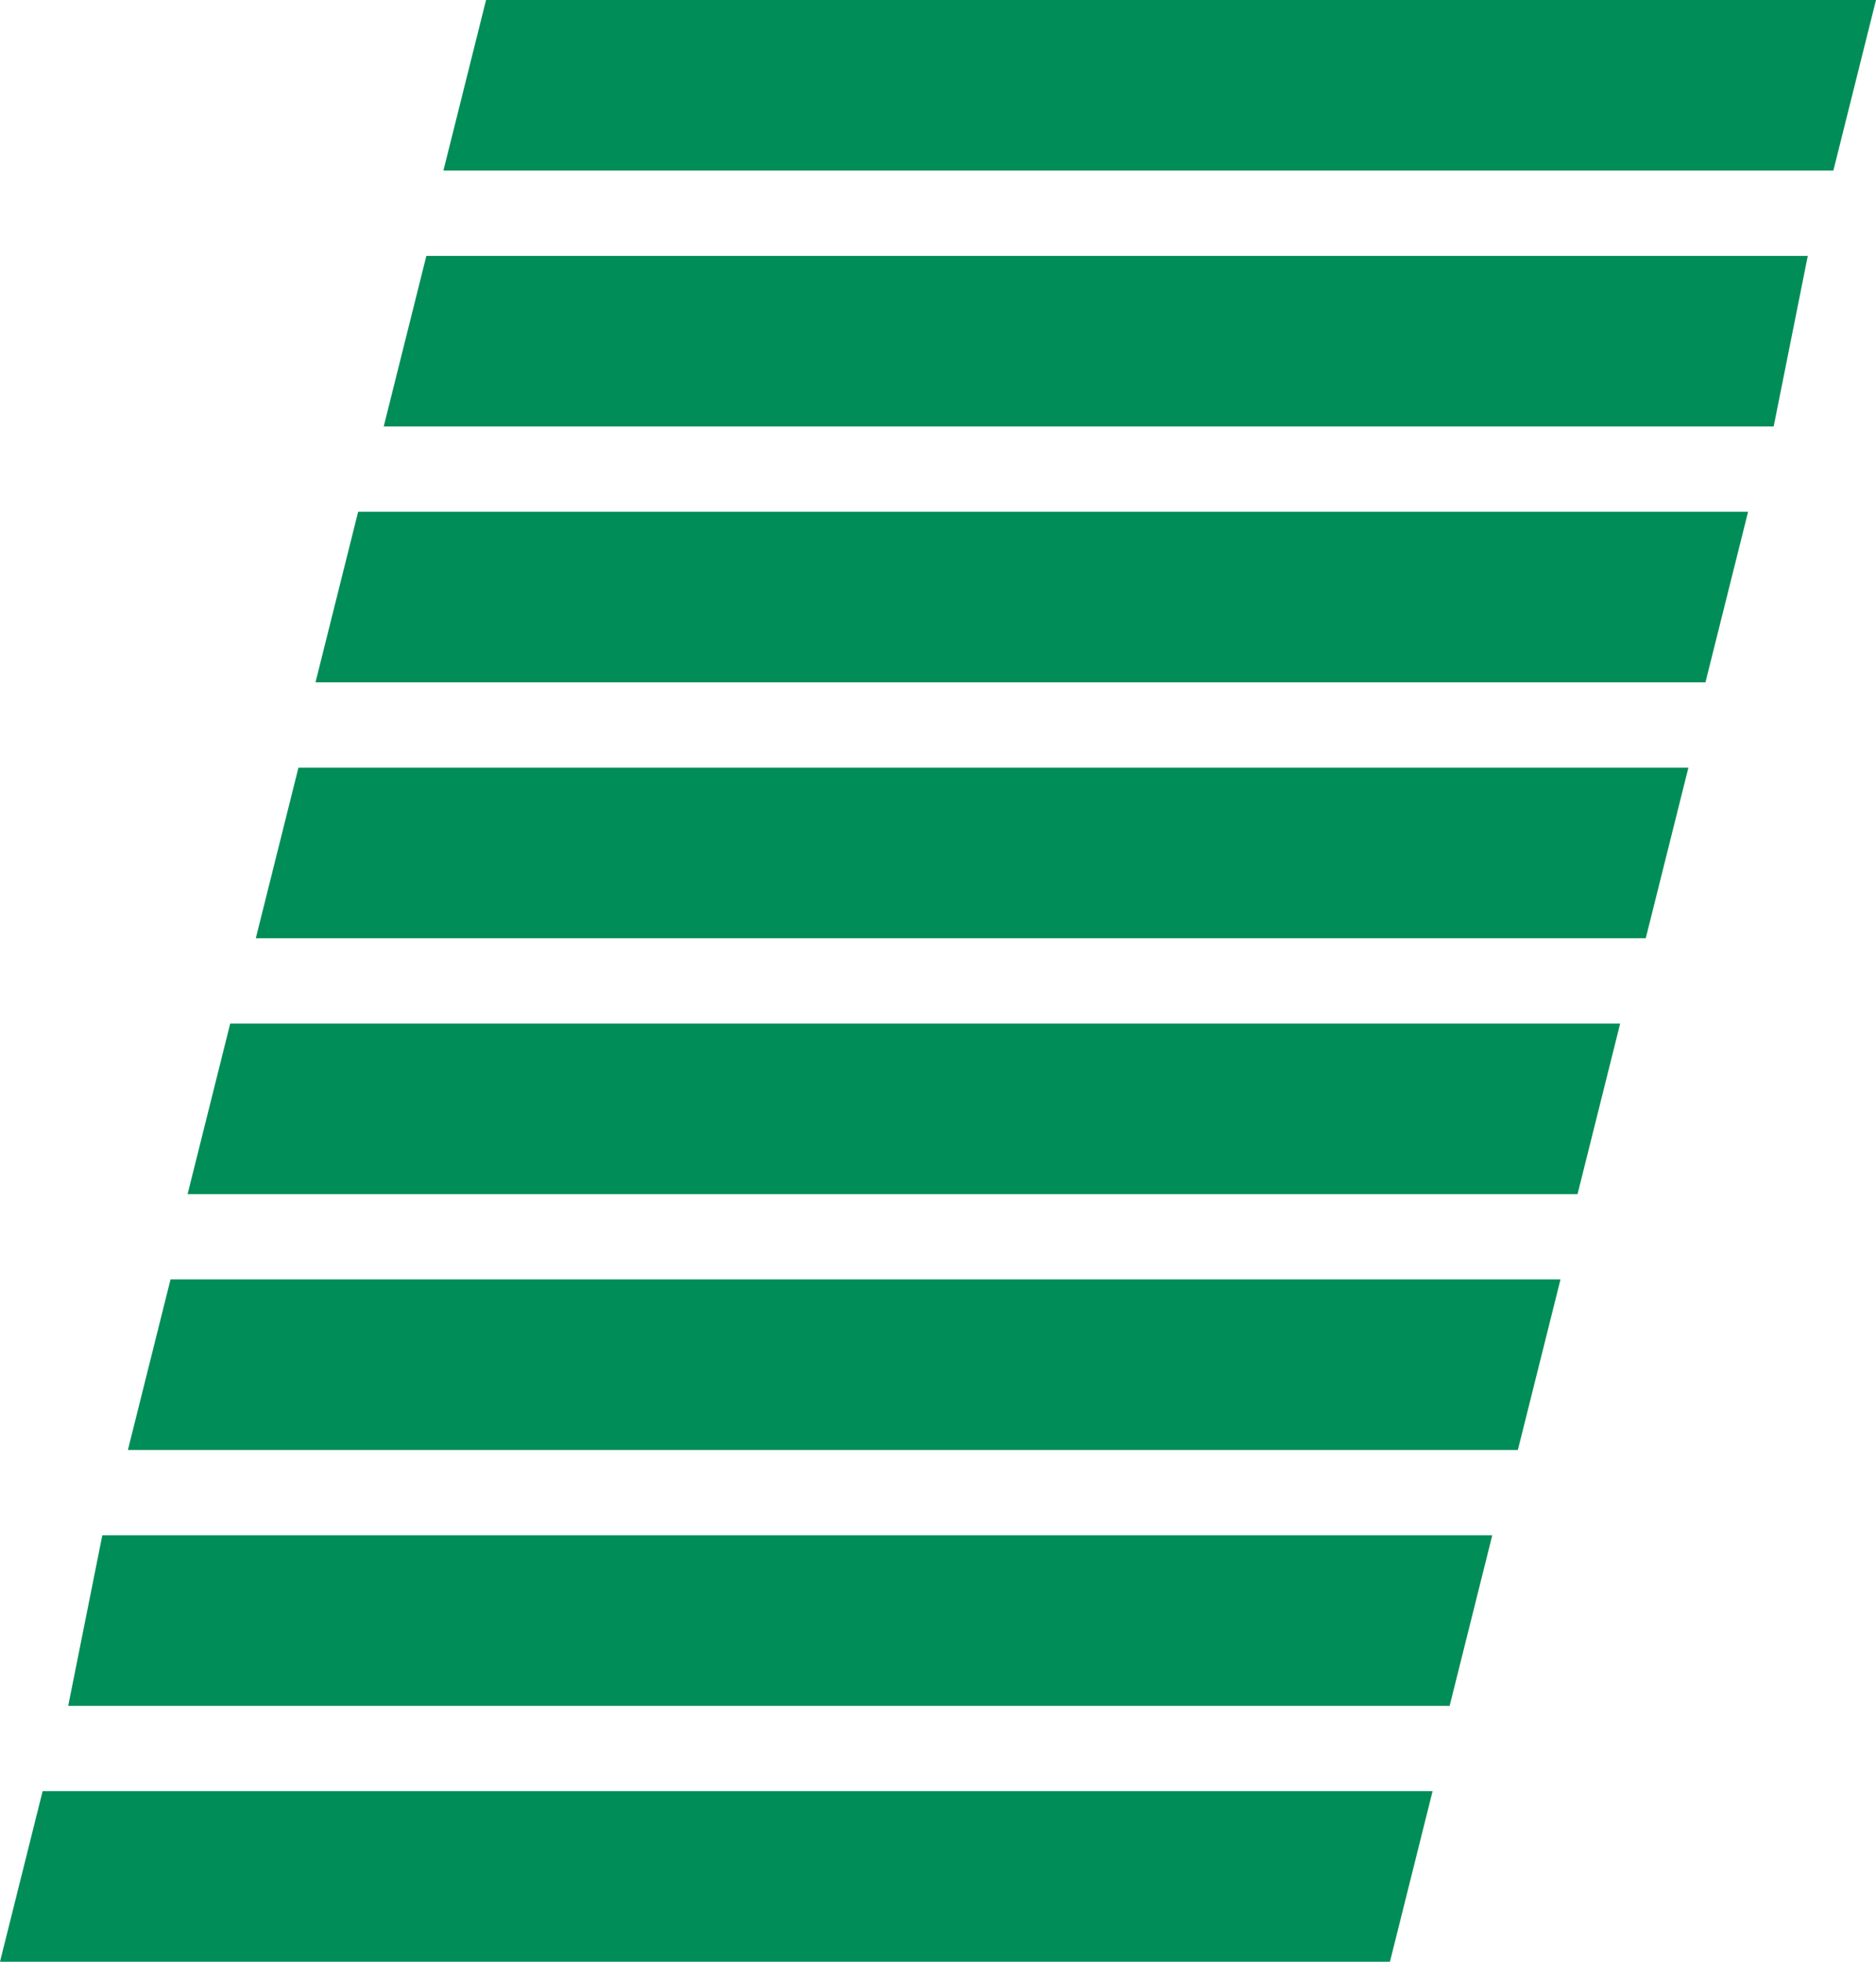
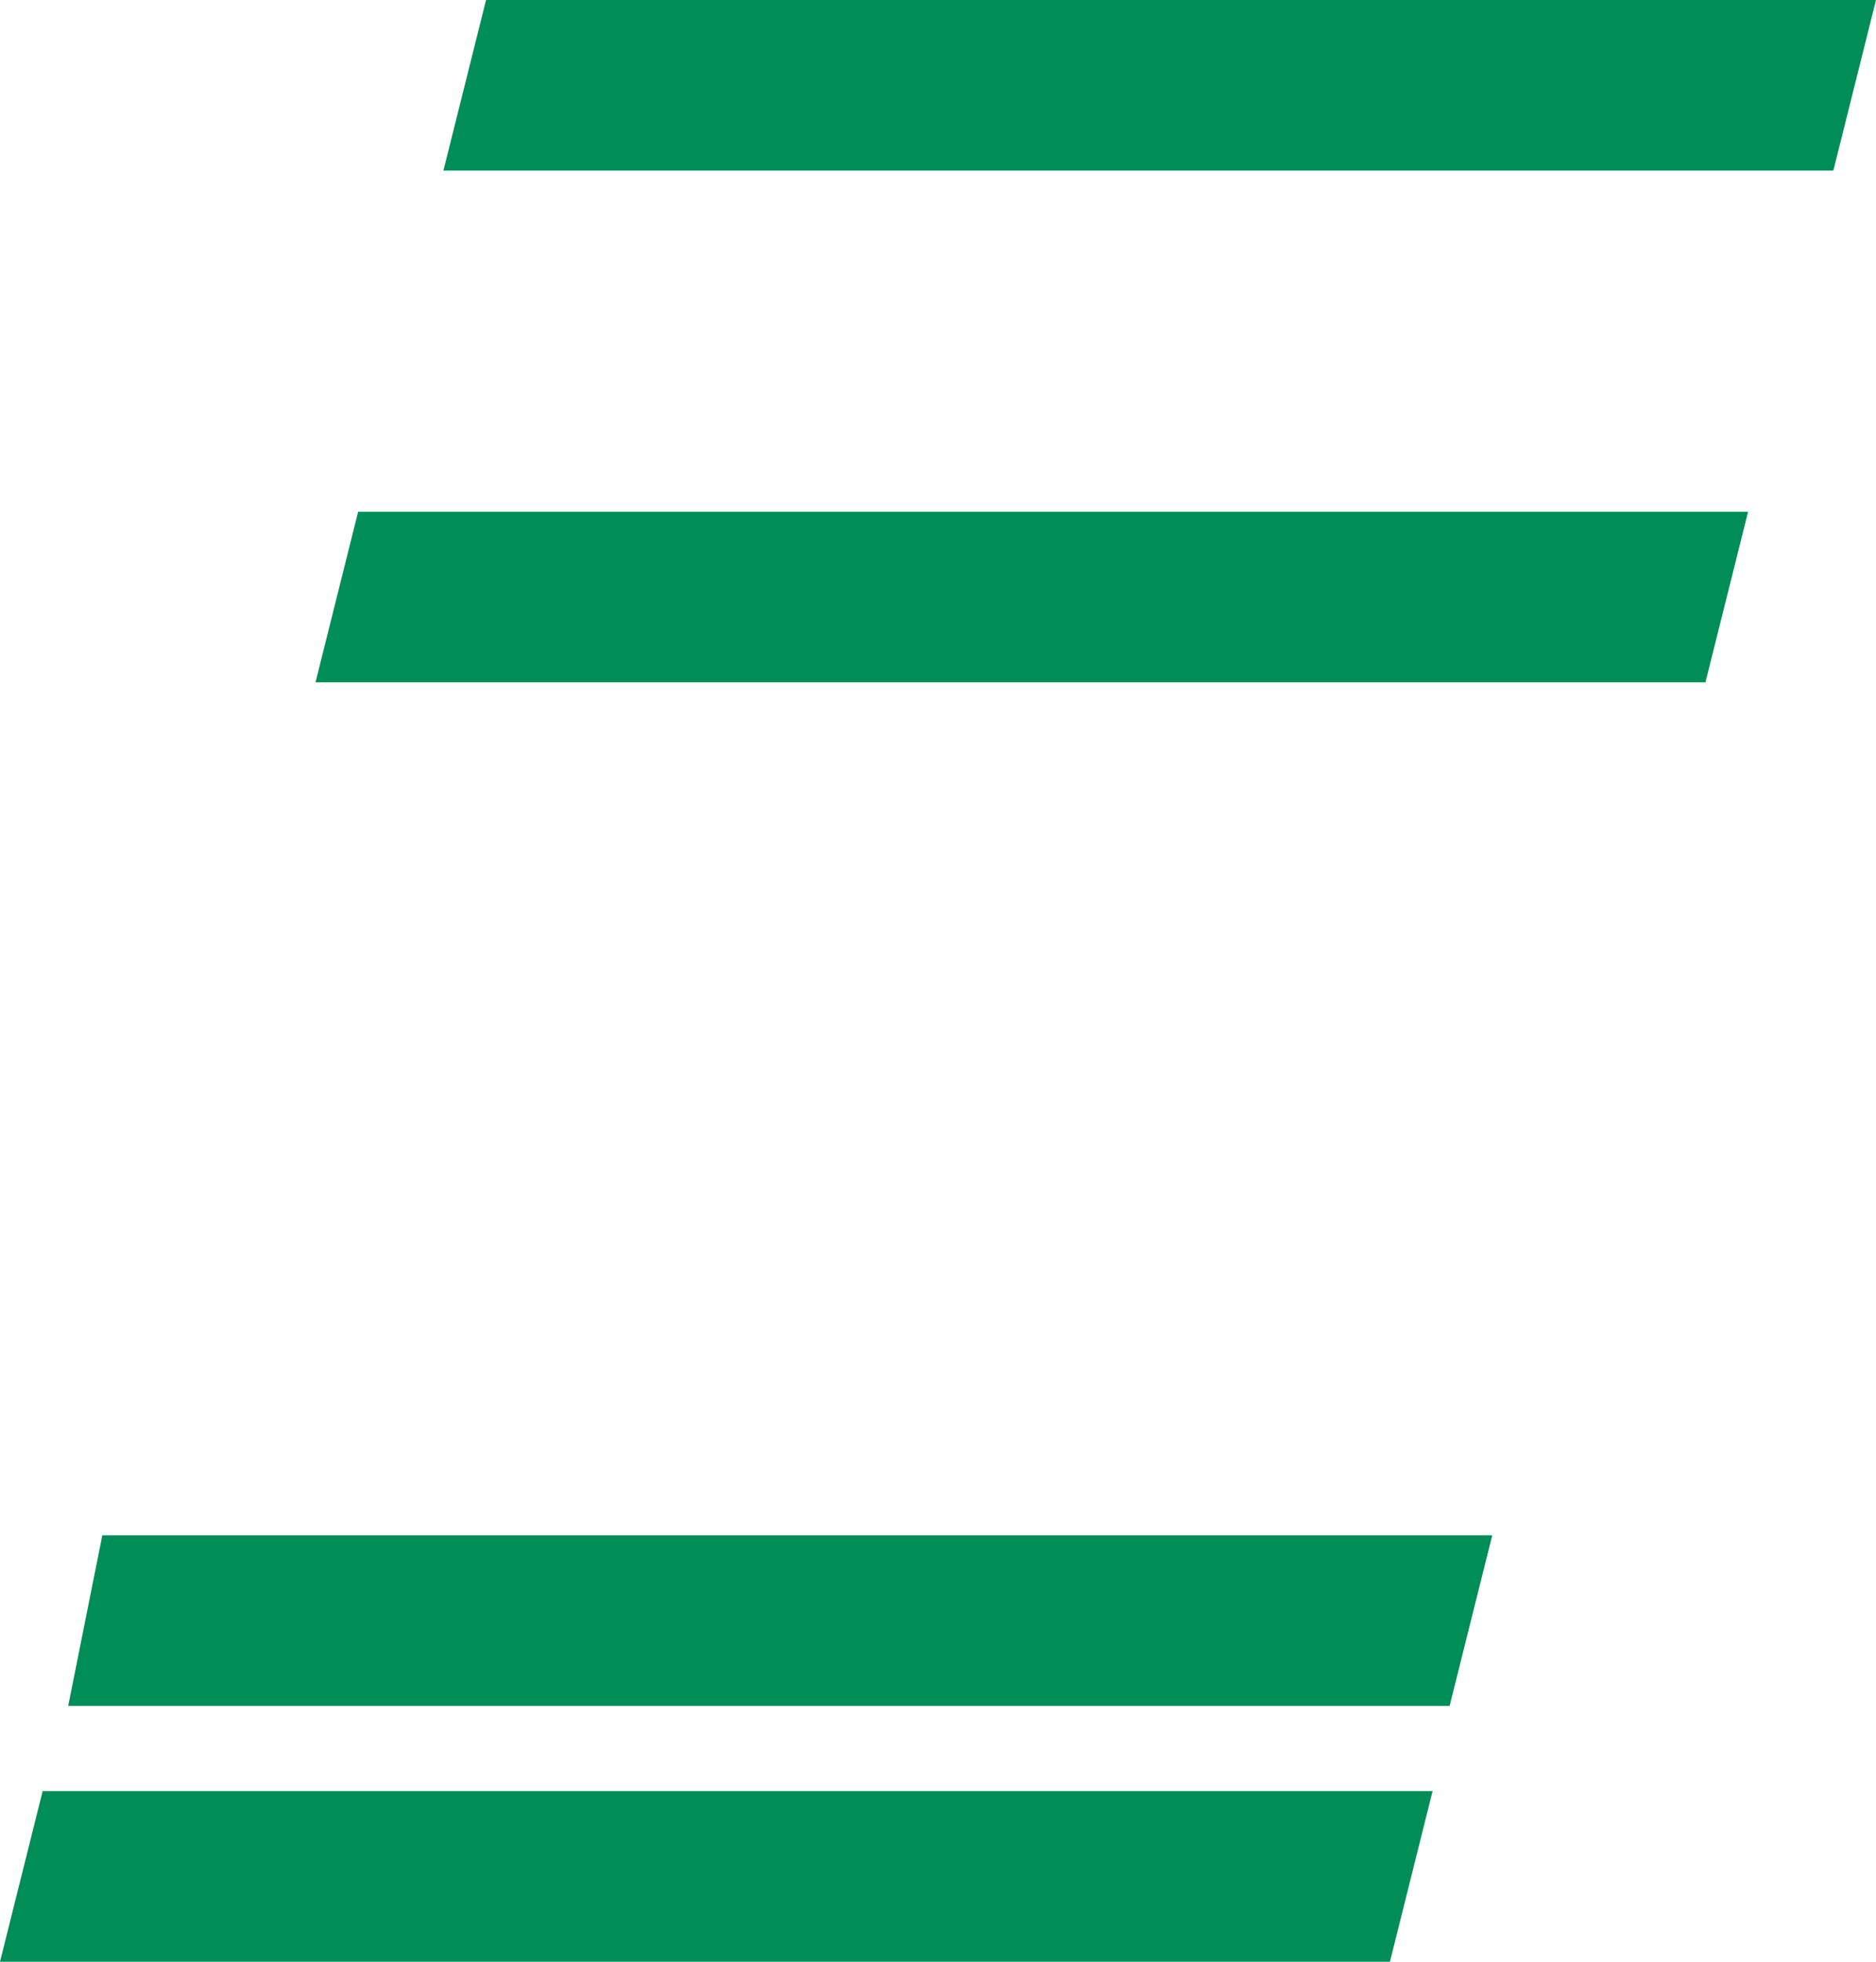
<svg xmlns="http://www.w3.org/2000/svg" id="WAGNER_Logo" version="1.1" viewBox="0 0 22 23">
  <defs>
    <style>
      .st0 {
        fill: #008d58;
      }
    </style>
  </defs>
  <polygon class="st0" points="22 0 5.7 0 5.2 2 21.5 2 22 0" />
-   <polygon class="st0" points="21.2 3 5 3 4.5 5 20.8 5 21.2 3" />
  <polygon class="st0" points="20.5 6 4.2 6 3.7 8 20 8 20.5 6" />
-   <polygon class="st0" points="19.8 9 3.5 9 3 11 19.3 11 19.8 9" />
-   <polygon class="st0" points="19 12 2.7 12 2.2 14 18.5 14 19 12" />
-   <polygon class="st0" points="18.3 15 2 15 1.5 17 17.8 17 18.3 15" />
  <polygon class="st0" points="17.5 18 1.2 18 .8 20 17 20 17.5 18" />
  <polygon class="st0" points="16.8 21 .5 21 0 23 16.3 23 16.8 21" />
</svg>